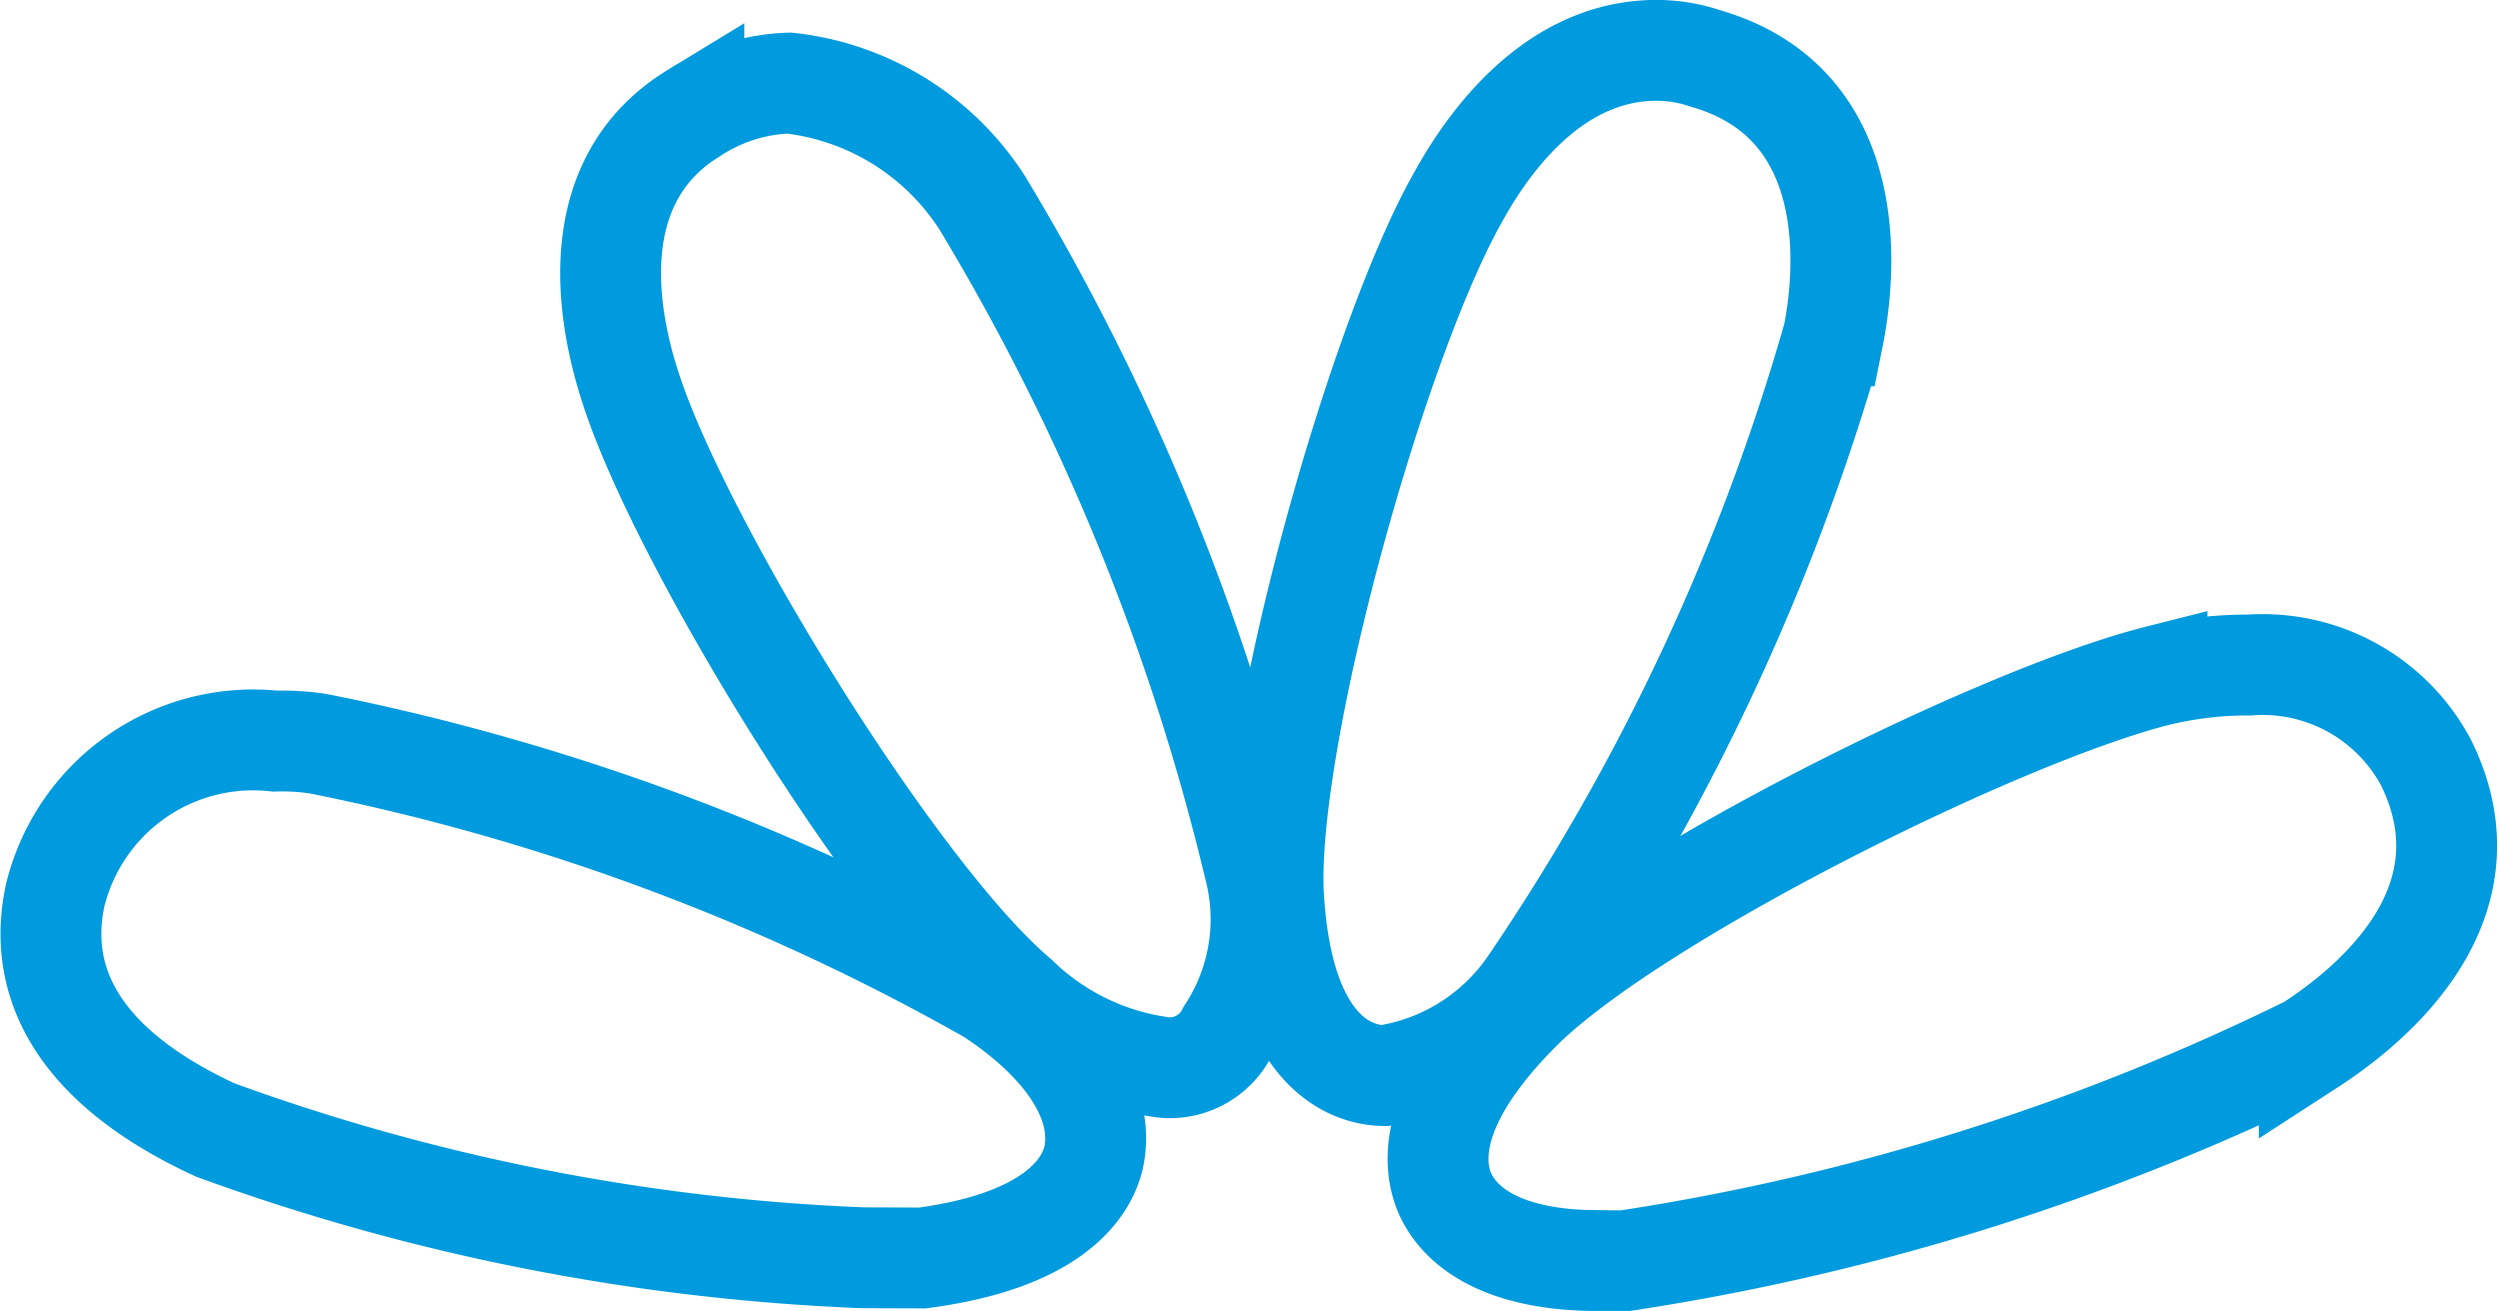
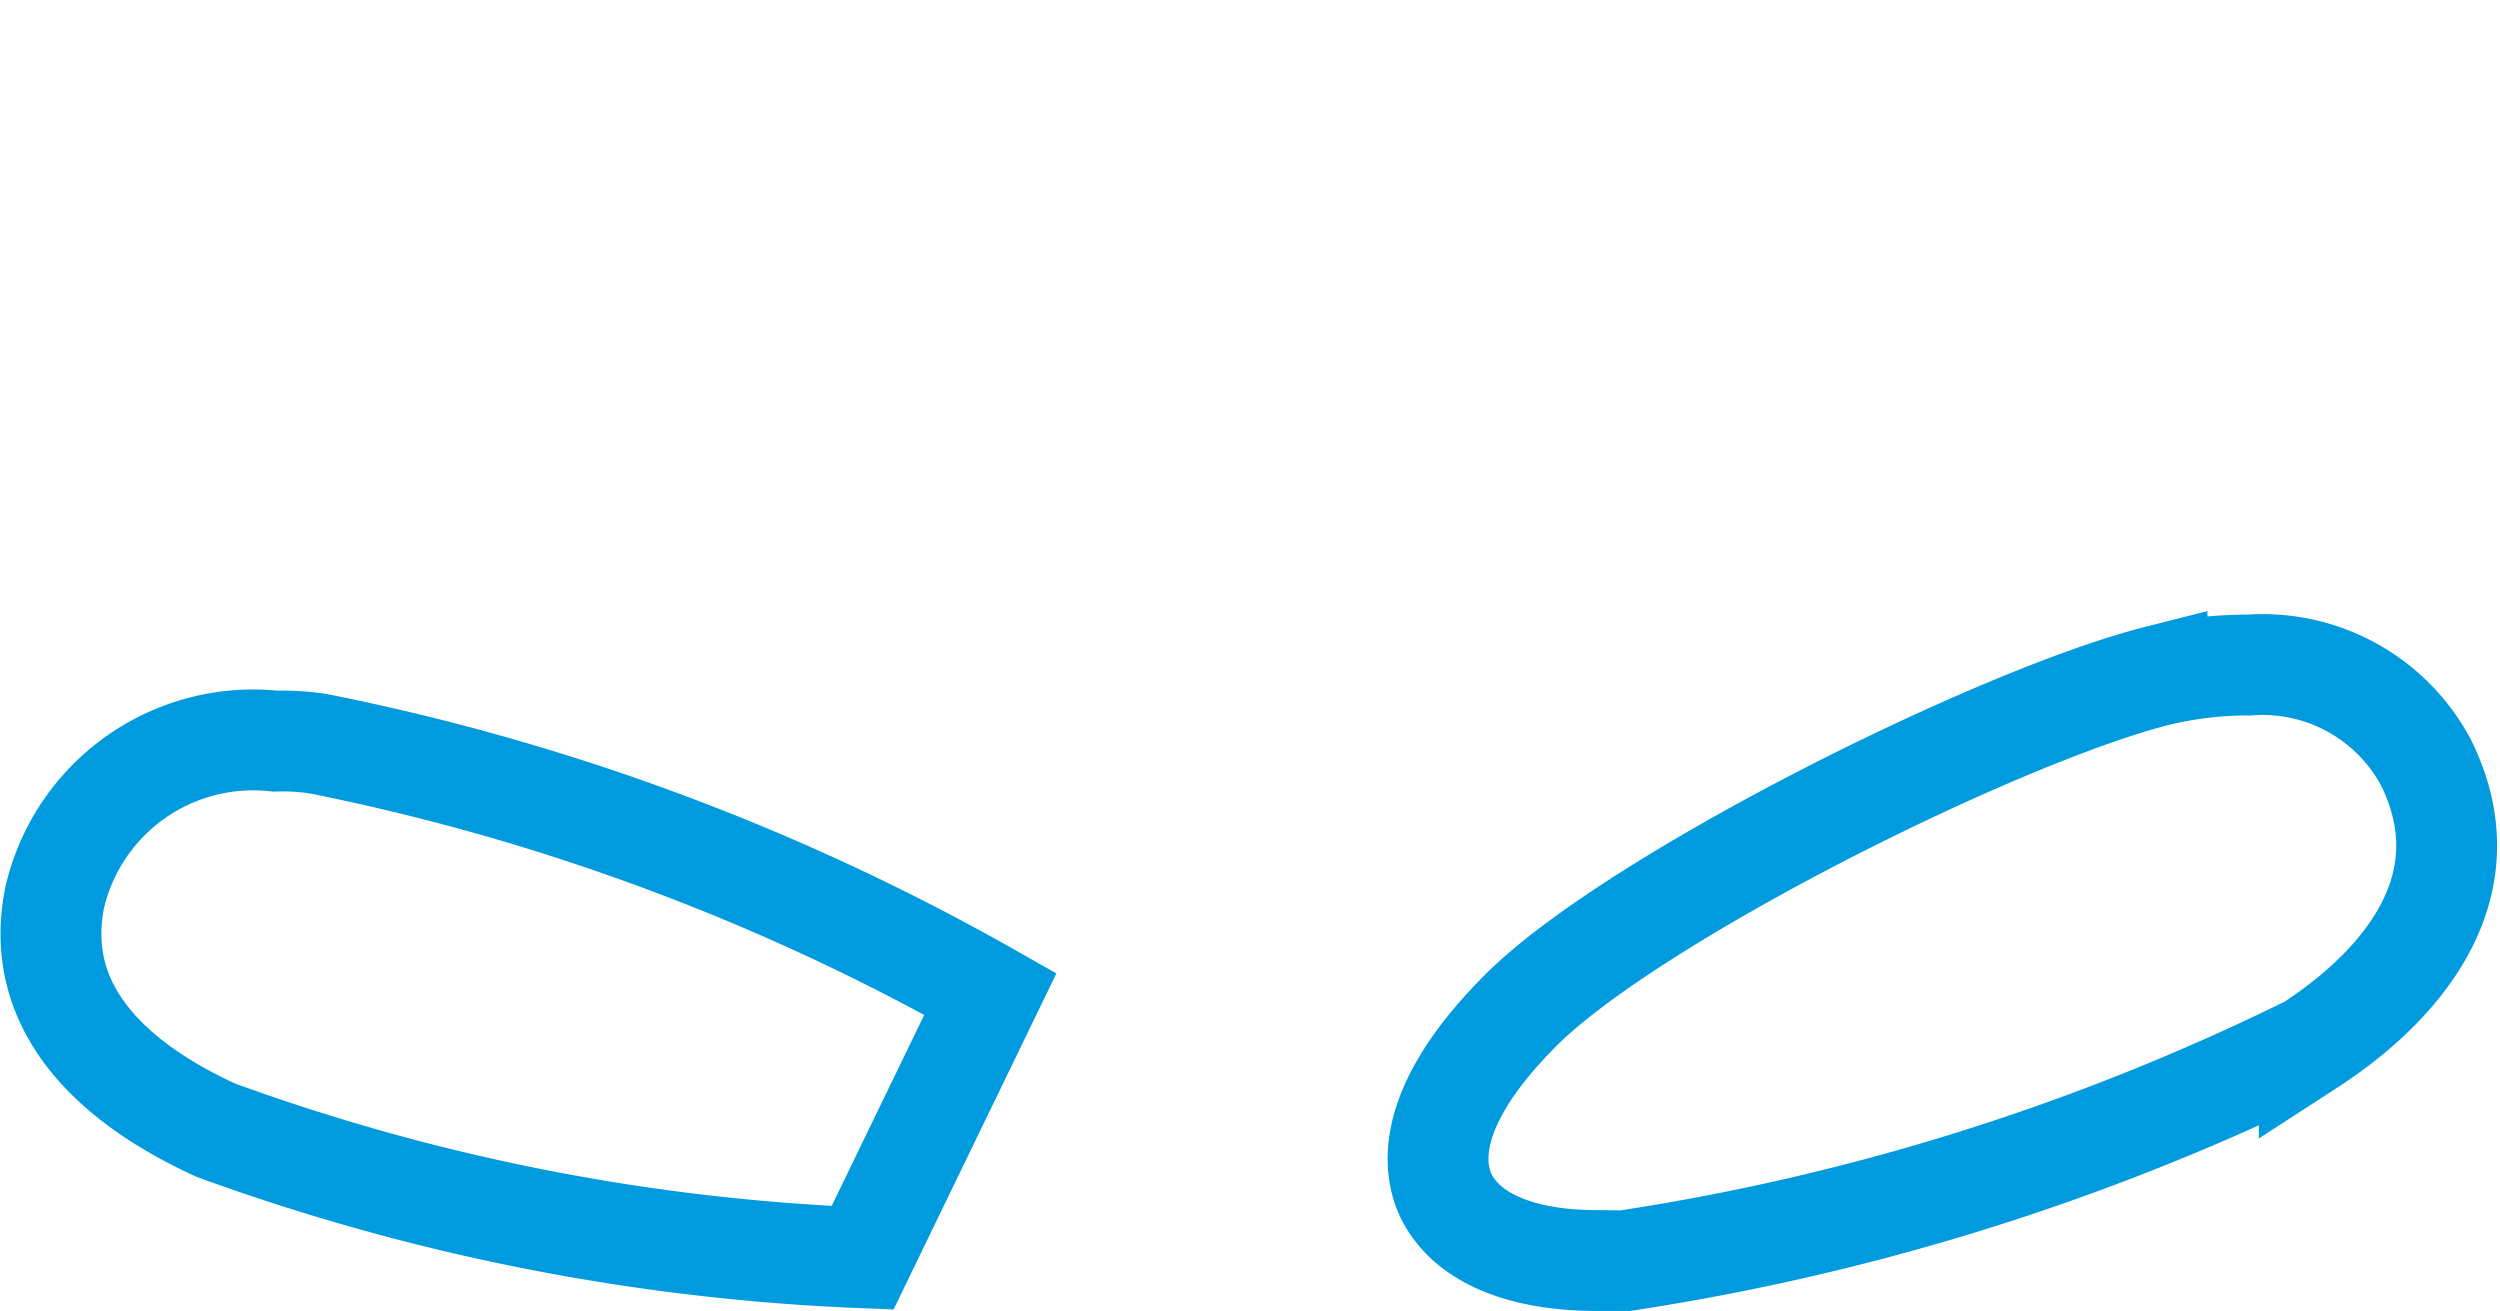
<svg xmlns="http://www.w3.org/2000/svg" width="37.187" height="19.5" viewBox="0 0 37.187 19.5">
  <g transform="translate(-358.206 -798.369)">
    <path d="M55.322,53.758c-1.173,0-1.982-.364-2.265-1.011-.2-.485-.2-1.375,1.133-2.71,1.658-1.658,7.078-4.369,9.465-4.975a5.76,5.76,0,0,1,1.375-.162,2.754,2.754,0,0,1,2.629,1.456c1.092,2.225-1.052,3.762-1.739,4.207a34.844,34.844,0,0,1-10.193,3.2Z" transform="translate(326.636 763.361)" fill="none" stroke="#009bdf" stroke-width="1.5" />
-     <path d="M48.554,37.549c-.445,0-1.537-.283-1.658-2.751-.081-2.346,1.537-8.171,2.75-10.315.445-.809,1.416-2.184,2.953-2.184a2.29,2.29,0,0,1,.728.121c2.386.688,2.063,3.317,1.9,4.126a33.441,33.441,0,0,1-4.53,9.667A3.193,3.193,0,0,1,48.554,37.549Z" transform="translate(330.249 776.819)" fill="none" stroke="#009bdf" stroke-width="1.5" />
-     <path d="M30.773,38.143a3.813,3.813,0,0,1-2.184-1.052c-1.78-1.5-4.975-6.674-5.744-9.02-.364-1.092-.728-3.115.93-4.126a2.763,2.763,0,0,1,1.416-.445,3.925,3.925,0,0,1,2.872,1.78,34.753,34.753,0,0,1,4.045,9.87,3.059,3.059,0,0,1-.4,2.467A.954.954,0,0,1,30.773,38.143Z" transform="translate(344.753 776.105)" fill="none" stroke="#009bdf" stroke-width="1.5" />
-     <path d="M14.025,55.385a31.754,31.754,0,0,1-9.627-1.9C3.347,53,1.607,51.947,2.012,50.006A3.031,3.031,0,0,1,5.288,47.7a3.479,3.479,0,0,1,.647.04,33.552,33.552,0,0,1,9.991,3.721c1.173.769,1.7,1.658,1.537,2.427-.121.526-.688,1.254-2.548,1.5Z" transform="translate(357.012 761.693)" fill="none" stroke="#009bdf" stroke-width="1.5" />
+     <path d="M14.025,55.385a31.754,31.754,0,0,1-9.627-1.9C3.347,53,1.607,51.947,2.012,50.006A3.031,3.031,0,0,1,5.288,47.7a3.479,3.479,0,0,1,.647.04,33.552,33.552,0,0,1,9.991,3.721Z" transform="translate(357.012 761.693)" fill="none" stroke="#009bdf" stroke-width="1.5" />
  </g>
</svg>